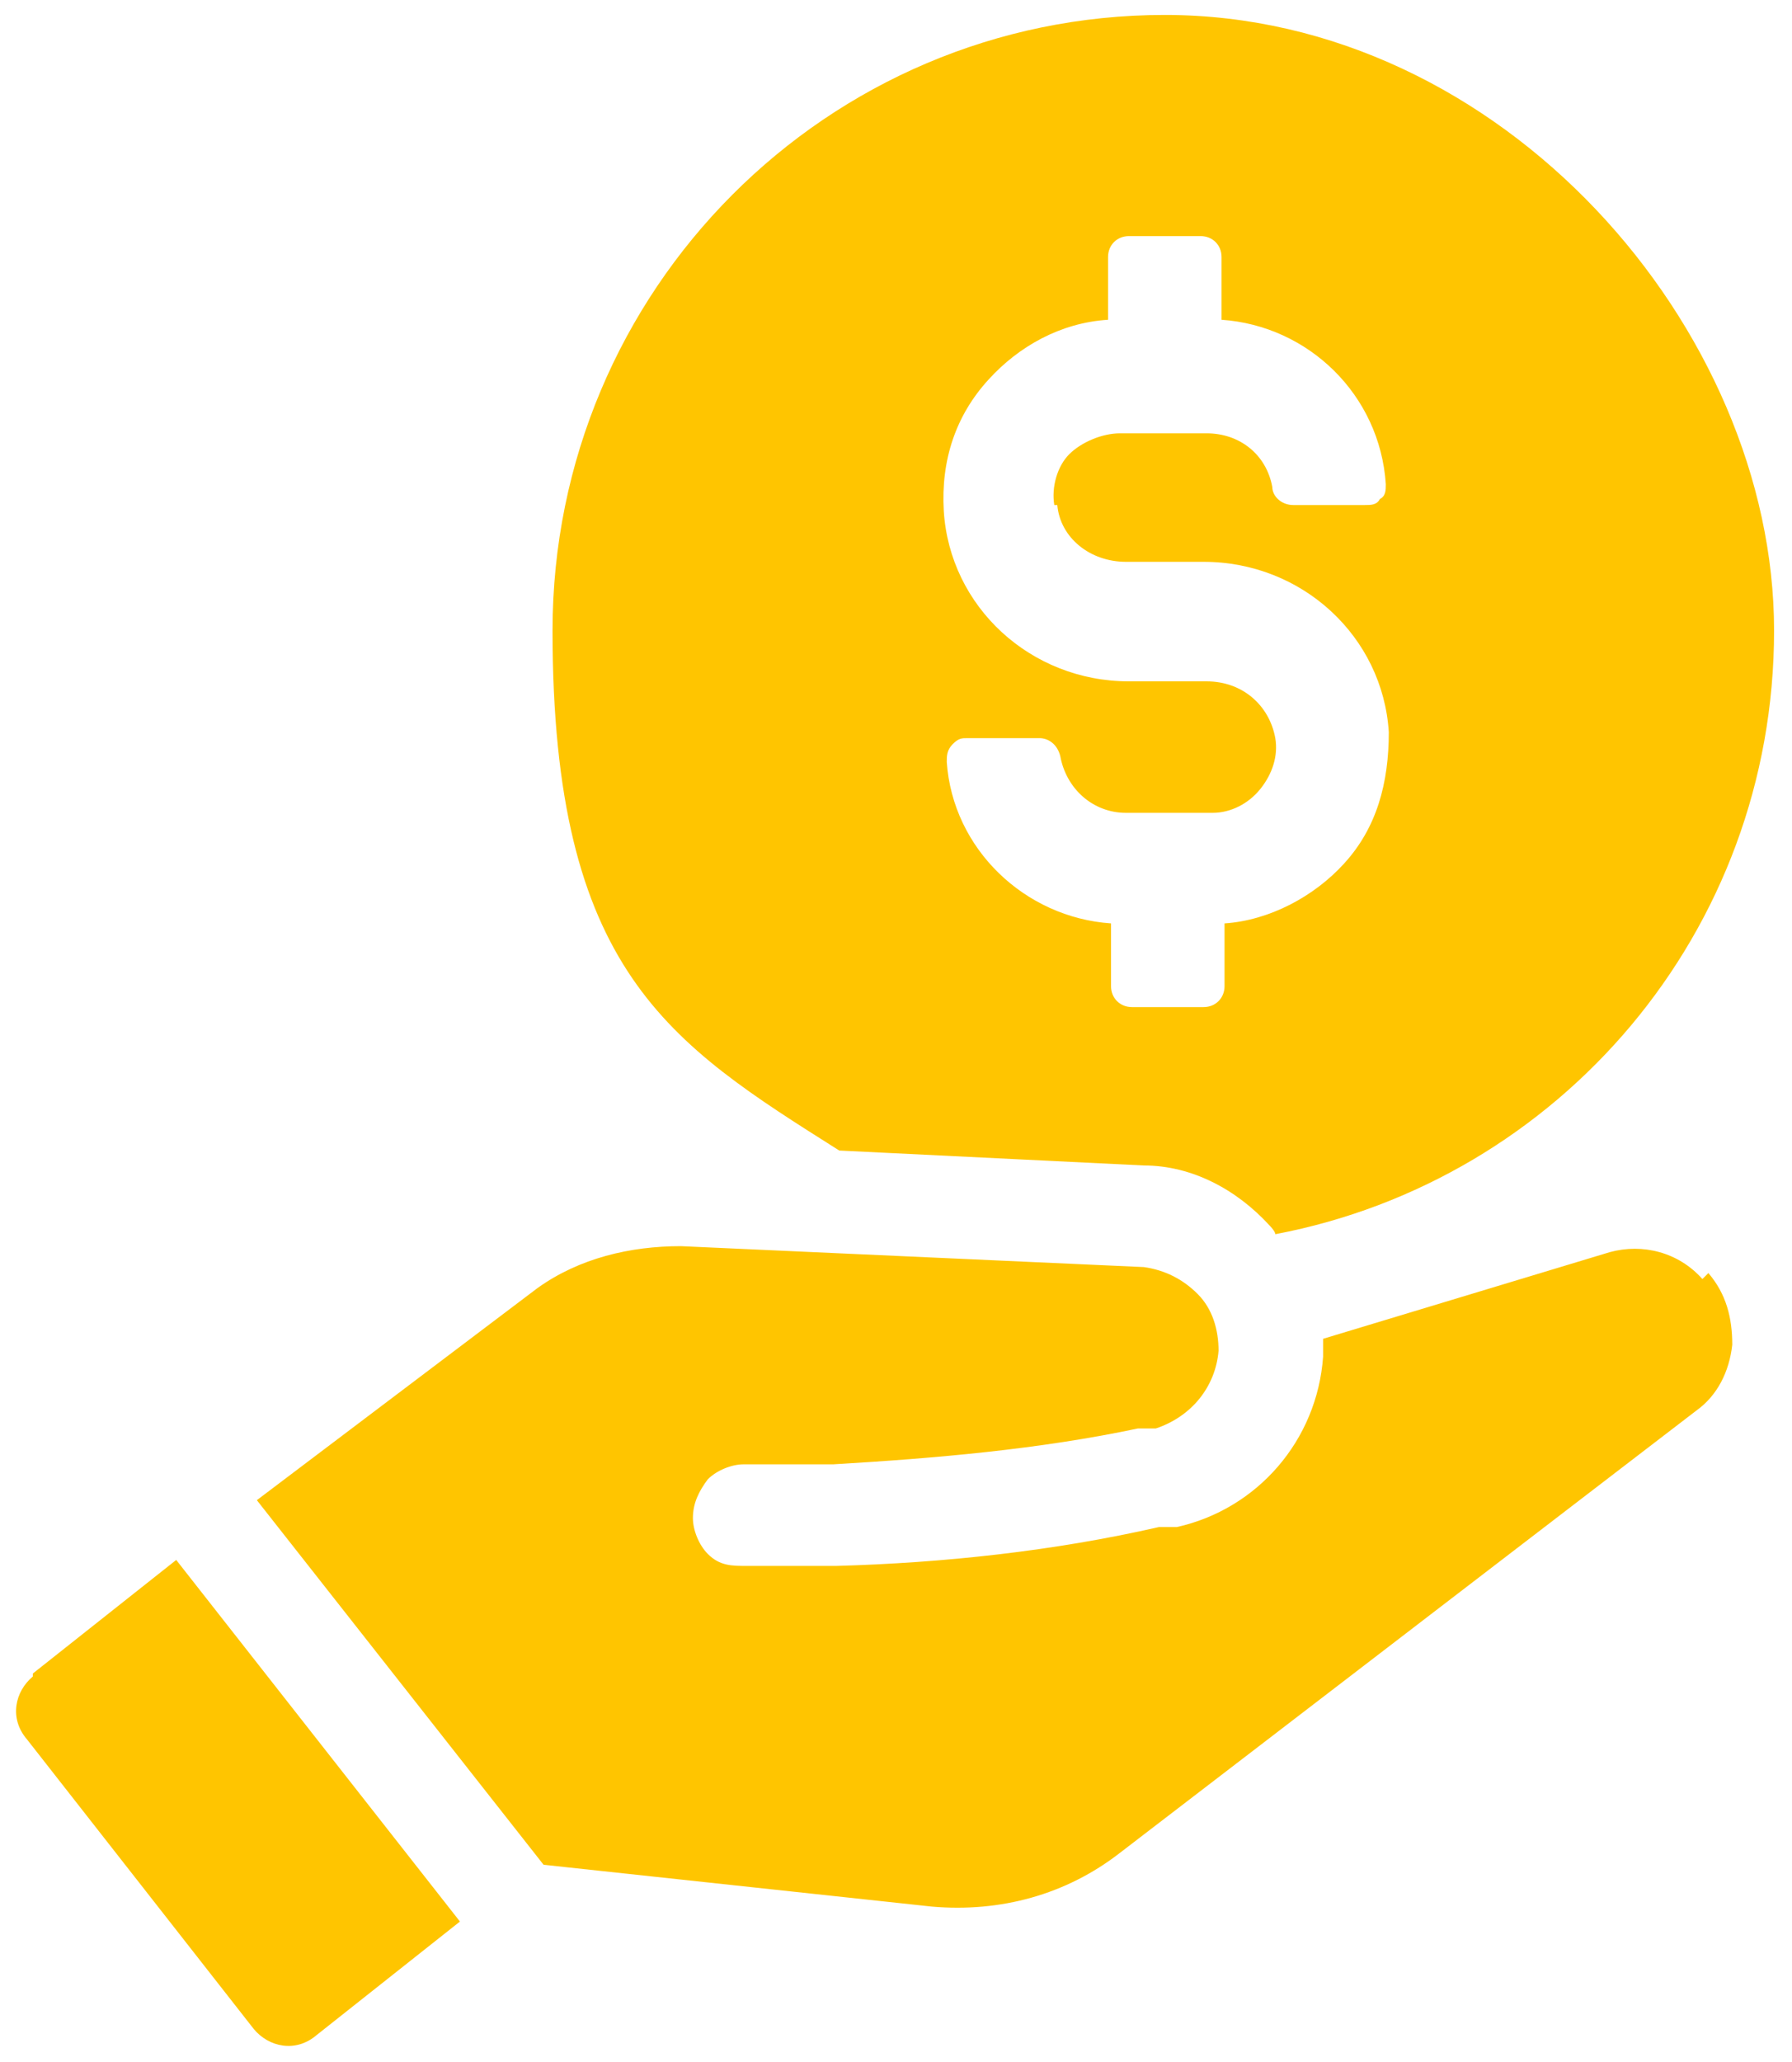
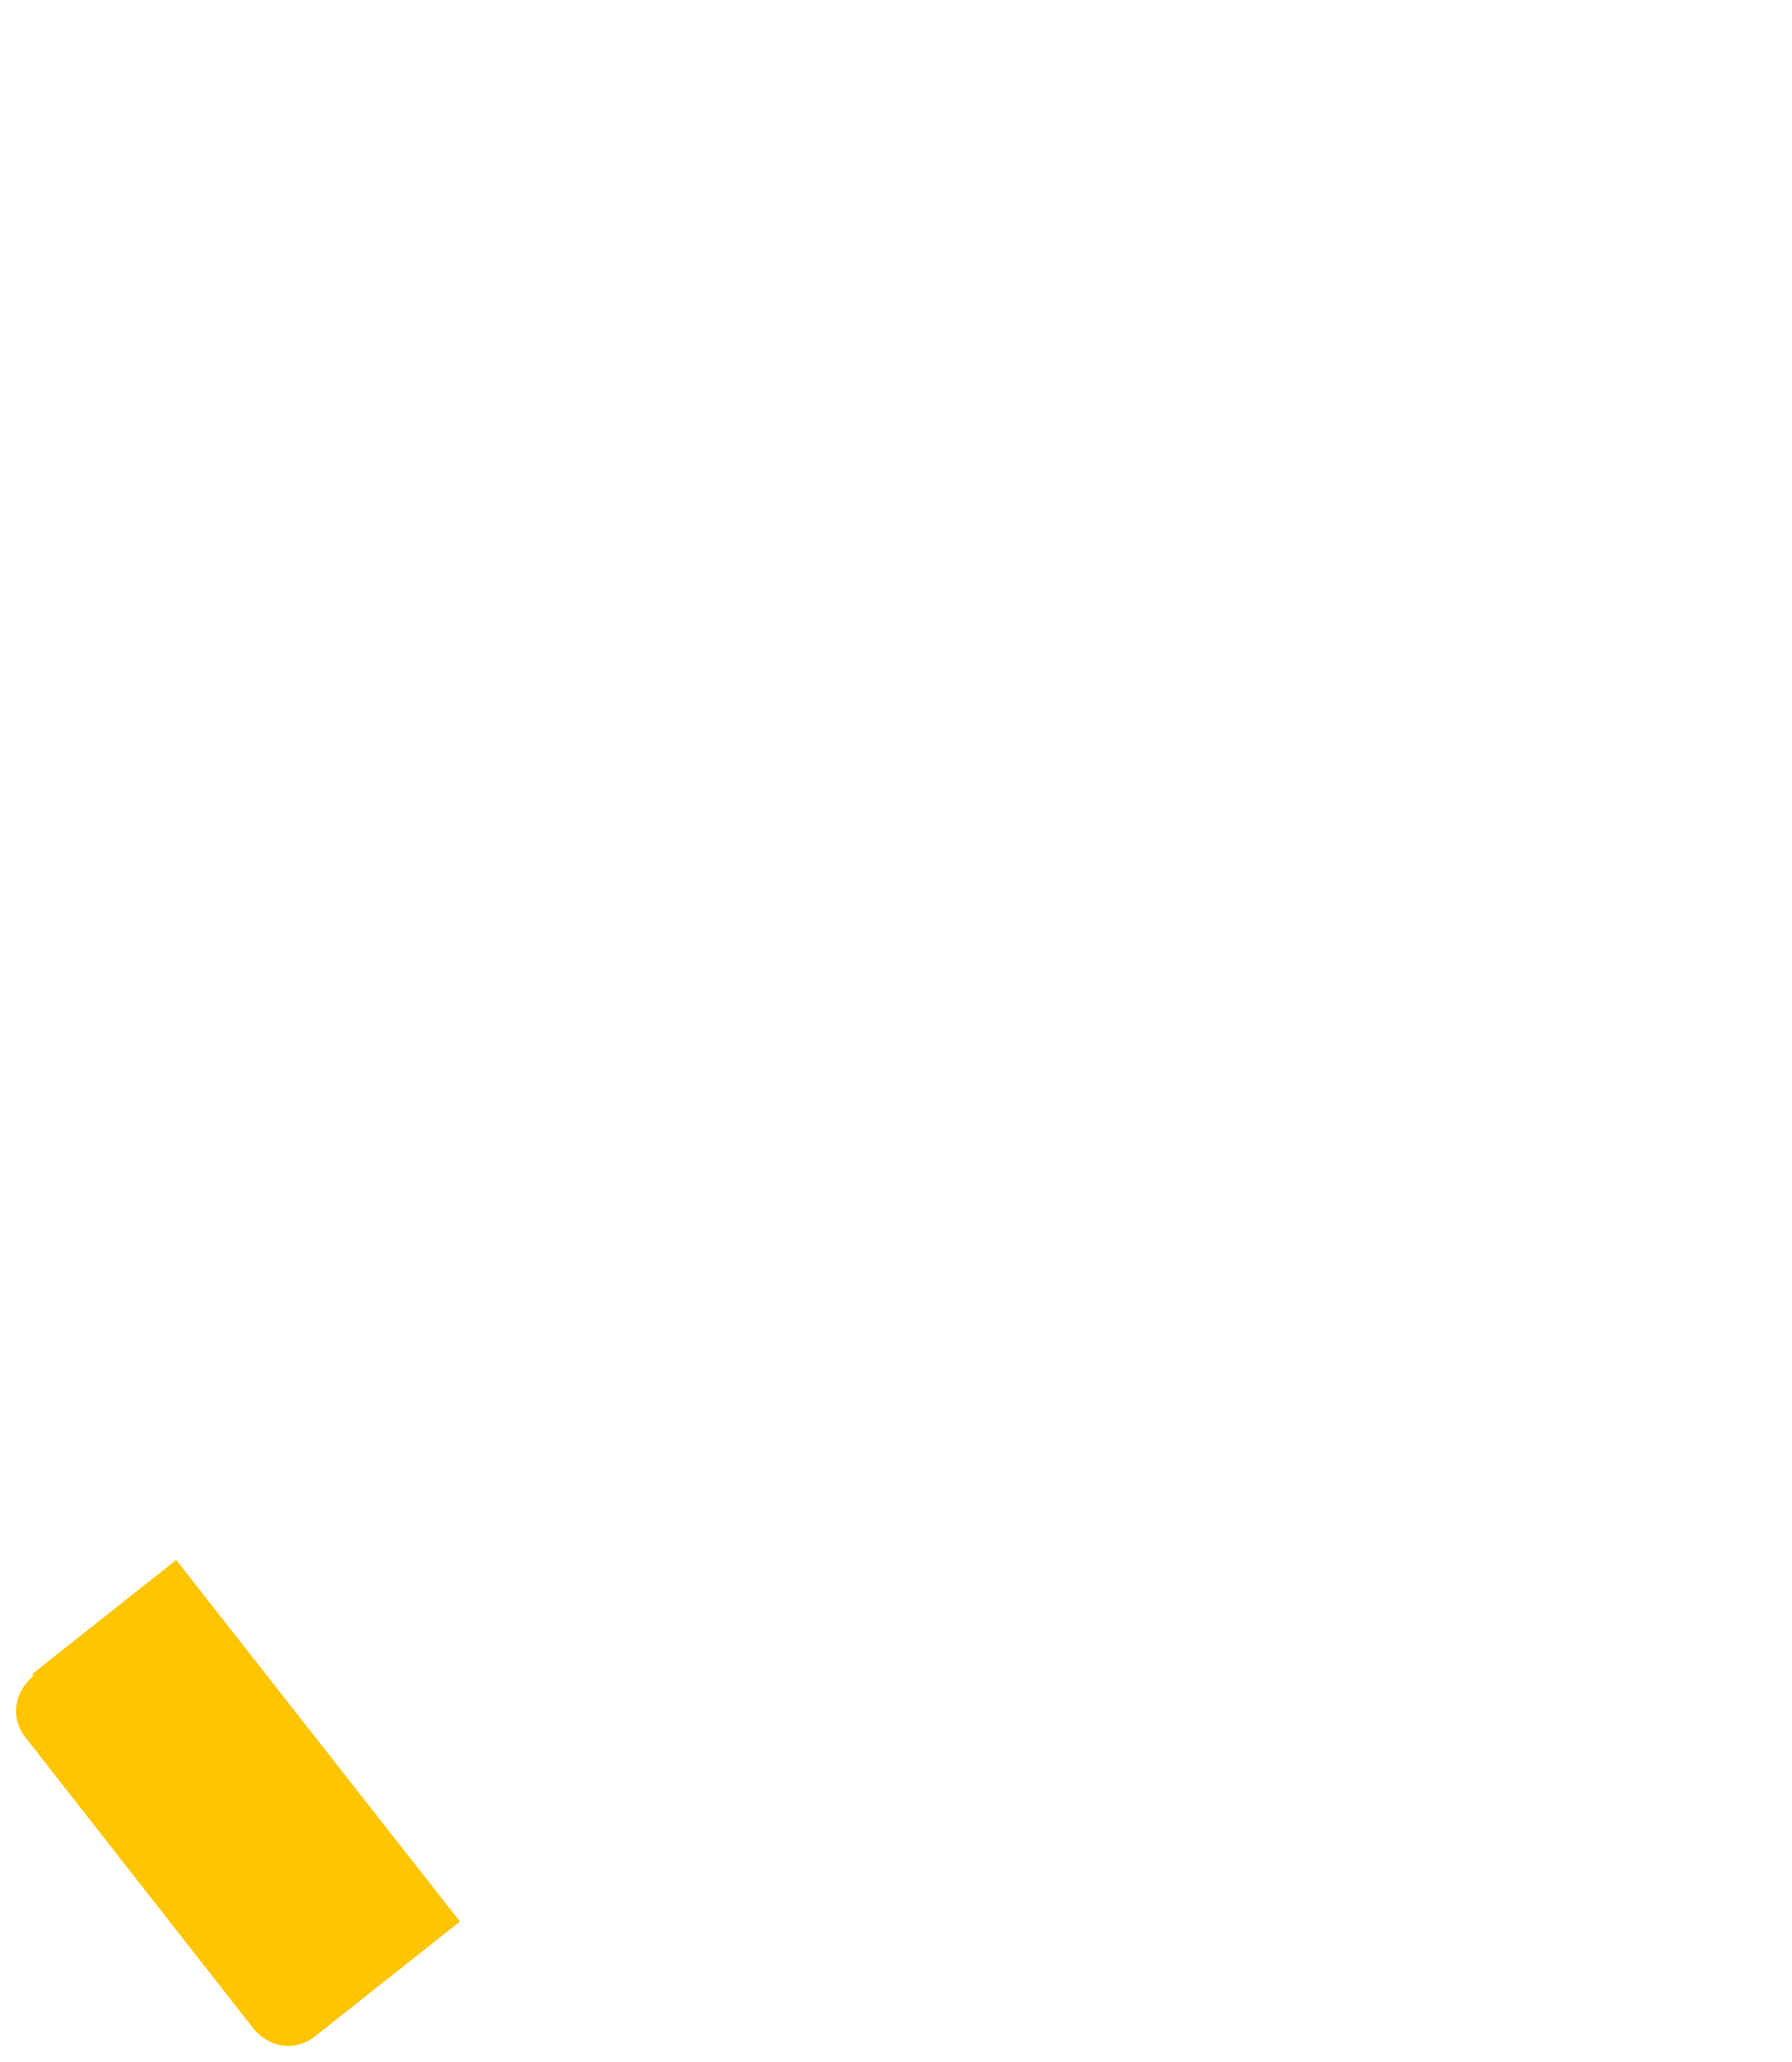
<svg xmlns="http://www.w3.org/2000/svg" id="Layer_1" data-name="Layer 1" version="1.1" viewBox="0 0 60 69">
  <defs>
    <style>
      .cls-1 {
        fill: #ffc500;
        stroke-width: 0px;
      }
    </style>
  </defs>
  <g id="Isolation_Mode" data-name="Isolation Mode">
-     <path id="Vector" class="cls-1" d="M57,42.8c-.8-.9-2-1.2-3.1-.9l-9.6,2.9c0,.2,0,.4,0,.6-.2,2.8-2.2,5.1-4.9,5.7h-.6c-3.5.8-7.2,1.2-10.8,1.3h-3c-.5,0-.9,0-1.3-.4-.3-.3-.5-.8-.5-1.2,0-.5.2-.9.5-1.3.3-.3.8-.5,1.2-.5h3c3.4-.2,6.9-.5,10.2-1.2h.6c1.2-.4,2-1.4,2.1-2.6,0-.7-.2-1.4-.7-1.9-.5-.5-1.1-.8-1.8-.9l-15.5-.7c-1.7,0-3.4.4-4.8,1.4l-9.4,7.1,9.6,12.2,13,1.4c2.3.2,4.5-.4,6.3-1.8l19.3-14.8c.7-.5,1.1-1.3,1.2-2.2,0-.9-.2-1.7-.8-2.4h0Z" />
    <path id="Vector_2" data-name="Vector 2" class="cls-1" d="M1.1,56.1c-.6.5-.8,1.4-.2,2.1l7.6,9.7c.5.6,1.4.8,2.1.2l4.8-3.8-9.5-12.1-4.8,3.8h0Z" />
-     <path id="Vector_3" data-name="Vector 3" class="cls-1" d="M39,.5c-11.3,0-20.5,9.2-20.5,20.6s3.9,13.8,9.6,17.4l10.2.5c1.6,0,3.1.8,4.2,2,0,0,.2.2.2.3,9.5-1.8,16.7-10.1,16.7-20.2S50.3.5,39,.5ZM35.4,16.9c.1,1.1,1.1,1.9,2.3,1.9h2.6c3.3,0,6,2.5,6.2,5.7,0,1.7-.4,3.2-1.5,4.4-1,1.1-2.5,1.9-4,2v2.1c0,.4-.3.7-.7.7h-2.4c-.4,0-.7-.3-.7-.7v-2.1c-2.9-.2-5.3-2.5-5.5-5.4,0-.2,0-.4.2-.6.2-.2.3-.2.5-.2h2.4c.3,0,.6.2.7.6.2,1.1,1.1,1.9,2.2,1.9h2.9c.6,0,1.2-.3,1.6-.8.4-.5.6-1.1.5-1.7-.2-1.1-1.1-1.9-2.3-1.9h-2.6c-3.3,0-6-2.5-6.2-5.7-.1-1.7.4-3.2,1.5-4.4,1-1.1,2.4-1.9,4-2v-2.1c0-.4.3-.7.7-.7h2.4c.4,0,.7.3.7.7v2.1c2.9.2,5.3,2.5,5.5,5.5,0,.2,0,.4-.2.5-.1.2-.3.2-.5.2h-2.4c-.4,0-.7-.3-.7-.6-.2-1.1-1.1-1.8-2.2-1.8h-2.9c-.6,0-1.3.3-1.7.7s-.6,1.1-.5,1.7h0Z" />
  </g>
</svg>